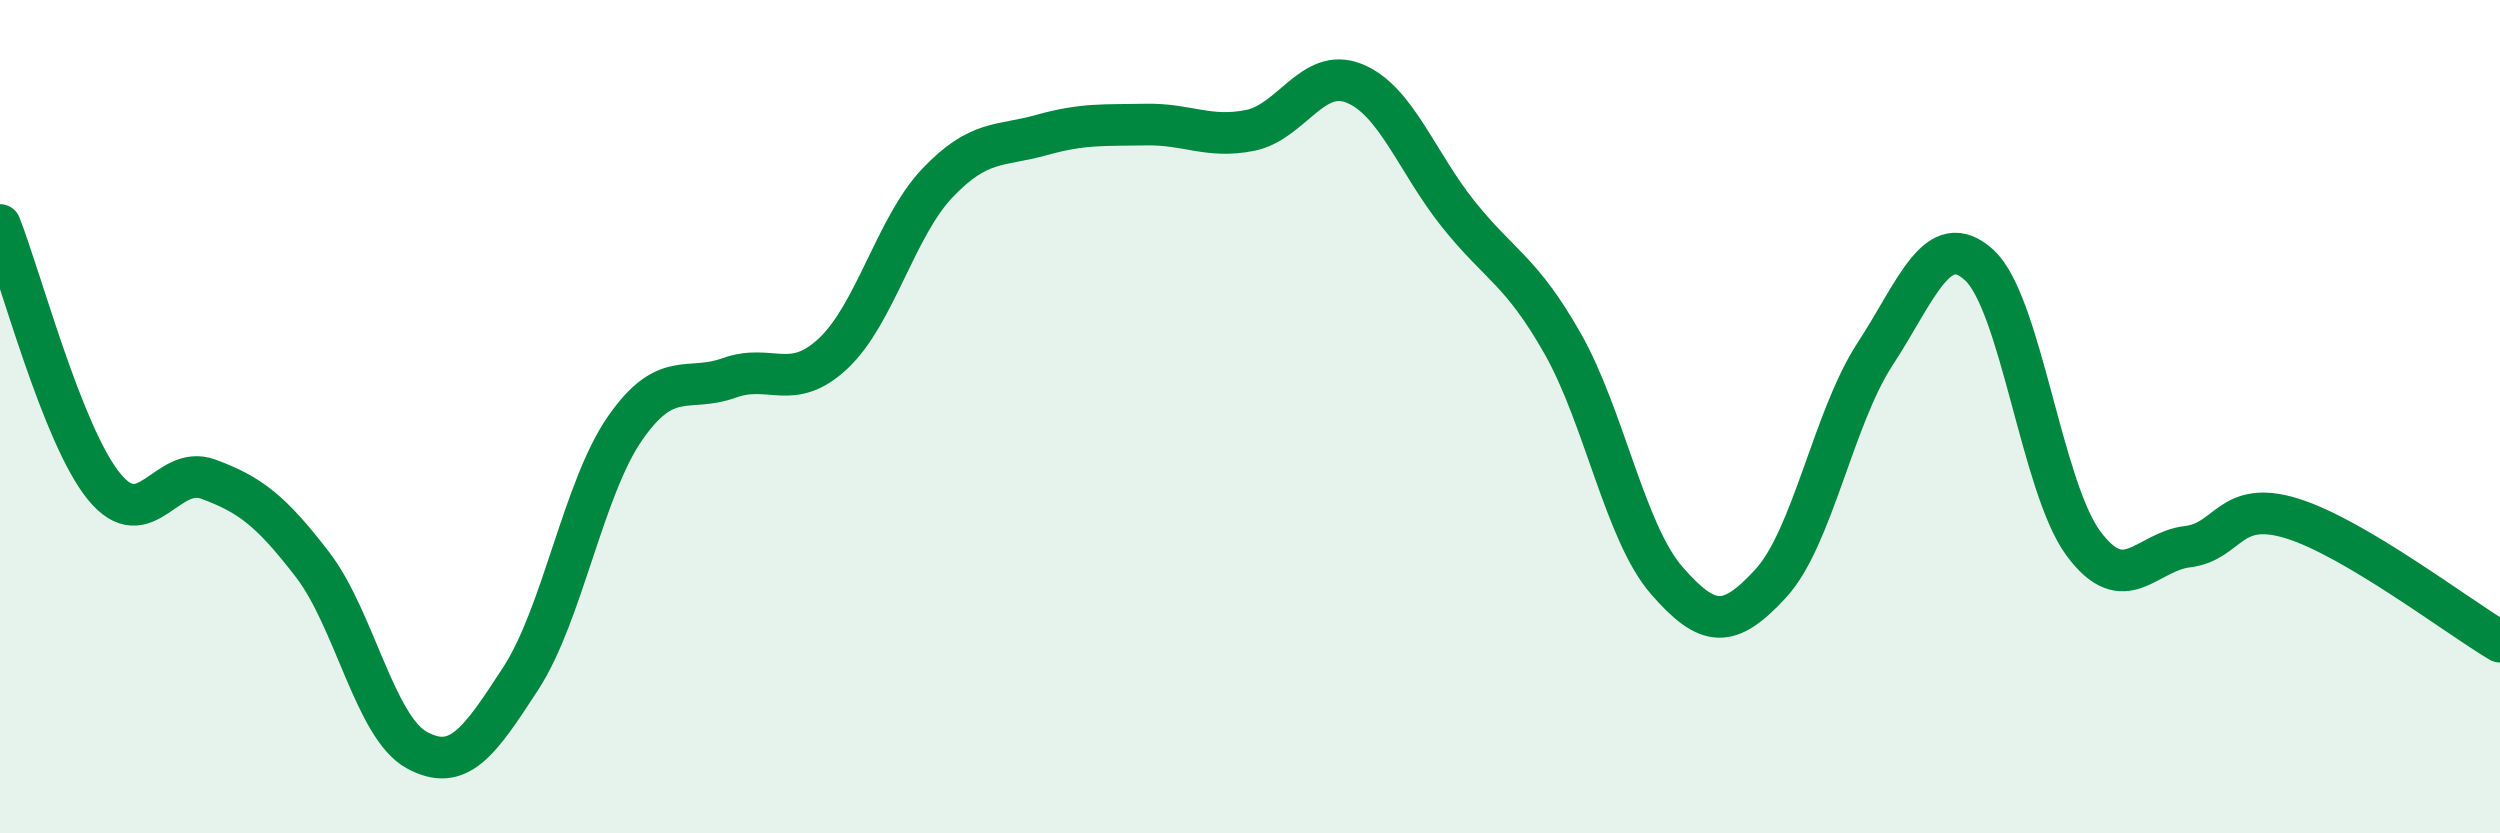
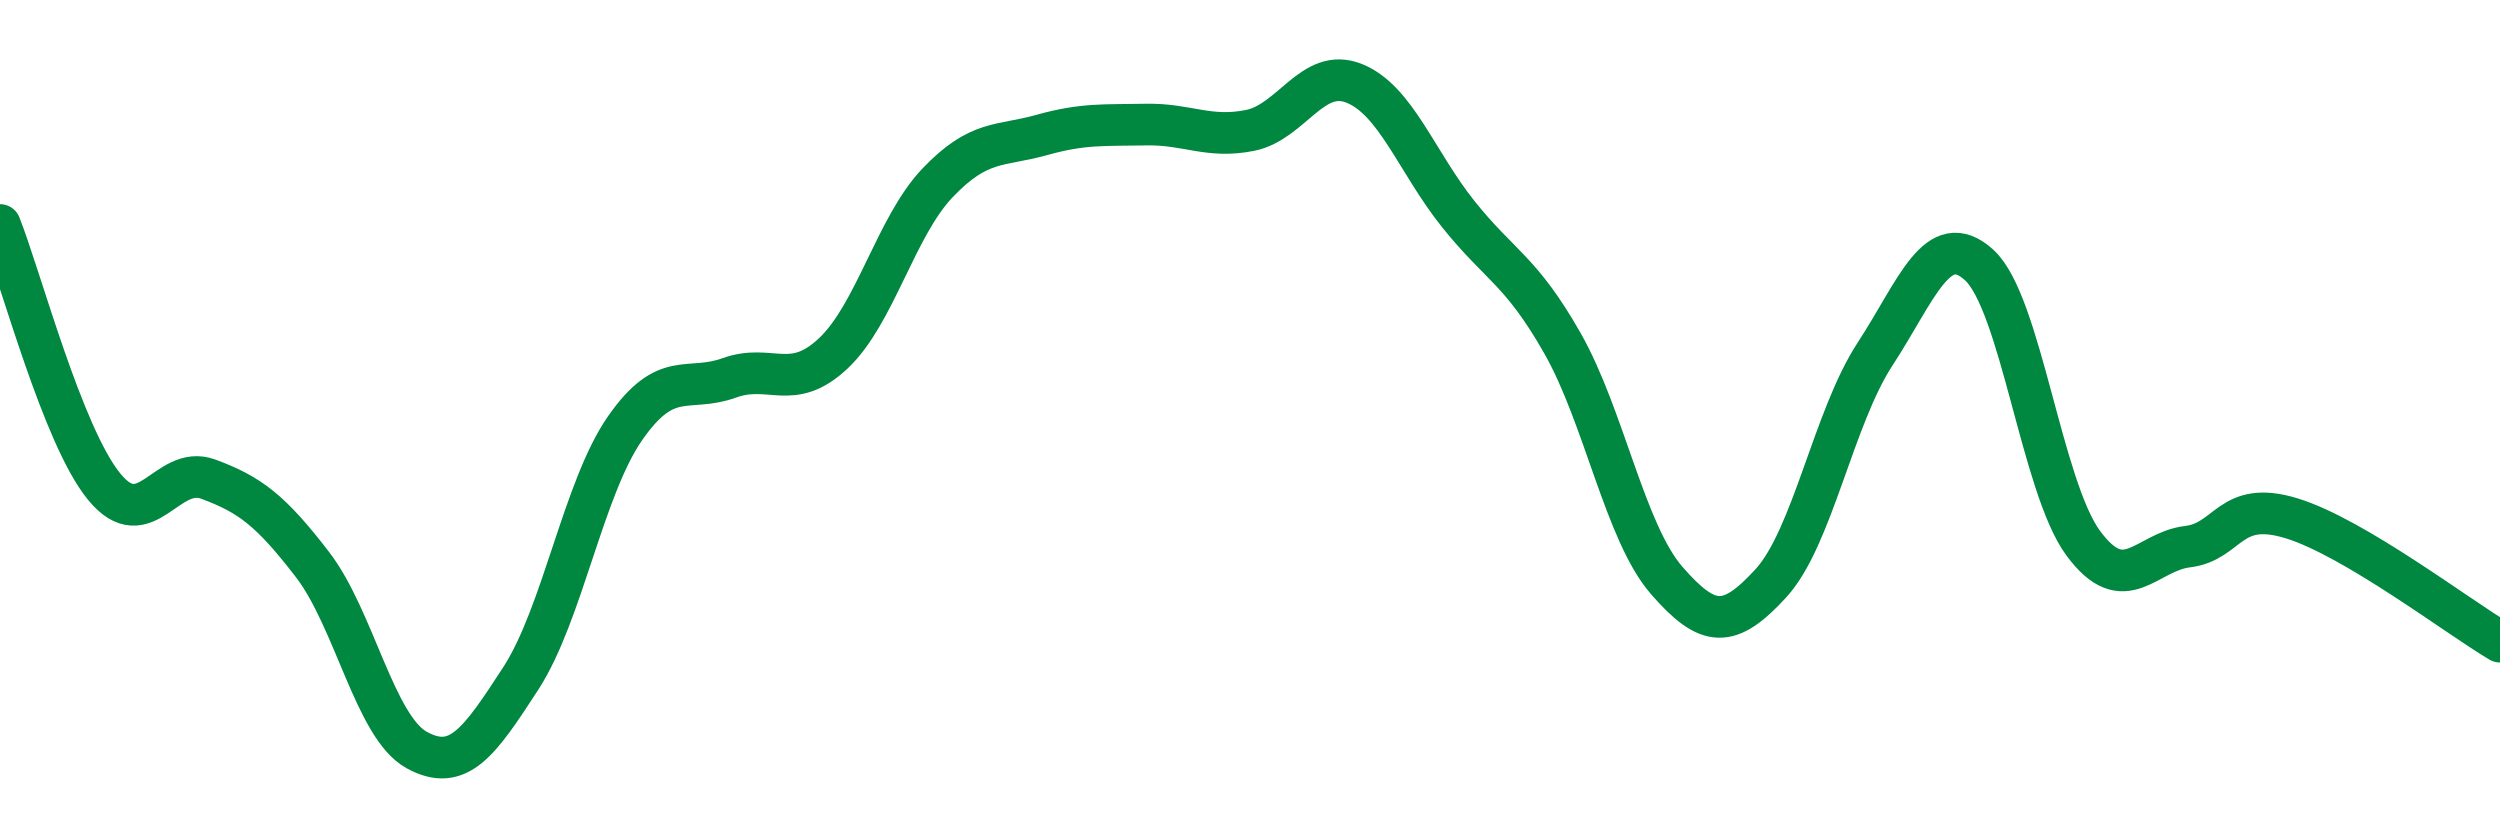
<svg xmlns="http://www.w3.org/2000/svg" width="60" height="20" viewBox="0 0 60 20">
-   <path d="M 0,5.4 C 0.5,6.66 1.5,10.46 2.5,11.68 C 3.5,12.9 4,11.13 5,11.5 C 6,11.87 6.5,12.25 7.5,13.55 C 8.5,14.85 9,17.45 10,18 C 11,18.55 11.5,17.82 12.5,16.28 C 13.5,14.74 14,11.72 15,10.28 C 16,8.84 16.5,9.43 17.5,9.07 C 18.5,8.71 19,9.42 20,8.48 C 21,7.54 21.5,5.44 22.5,4.39 C 23.5,3.34 24,3.52 25,3.24 C 26,2.96 26.5,3.01 27.5,2.99 C 28.5,2.97 29,3.33 30,3.13 C 31,2.93 31.5,1.6 32.5,2 C 33.5,2.4 34,3.89 35,5.14 C 36,6.39 36.5,6.48 37.5,8.24 C 38.5,10 39,12.78 40,13.93 C 41,15.08 41.5,15.09 42.5,14 C 43.5,12.91 44,10.03 45,8.5 C 46,6.97 46.5,5.45 47.5,6.36 C 48.5,7.27 49,11.69 50,13.04 C 51,14.39 51.5,13.24 52.5,13.12 C 53.5,13 53.5,11.98 55,12.44 C 56.5,12.9 59,14.81 60,15.4L60 20L0 20Z" fill="#008740" opacity="0.1" stroke-linecap="round" stroke-linejoin="round" />
  <path d="M 0,5.4 C 0.5,6.66 1.5,10.46 2.5,11.68 C 3.5,12.9 4,11.13 5,11.5 C 6,11.87 6.5,12.25 7.5,13.55 C 8.5,14.85 9,17.45 10,18 C 11,18.55 11.5,17.82 12.5,16.28 C 13.5,14.74 14,11.72 15,10.28 C 16,8.84 16.5,9.43 17.5,9.07 C 18.5,8.71 19,9.42 20,8.48 C 21,7.54 21.5,5.44 22.5,4.39 C 23.5,3.34 24,3.52 25,3.24 C 26,2.96 26.5,3.01 27.5,2.99 C 28.5,2.97 29,3.33 30,3.13 C 31,2.93 31.5,1.6 32.5,2 C 33.5,2.4 34,3.89 35,5.14 C 36,6.39 36.5,6.48 37.5,8.24 C 38.5,10 39,12.78 40,13.93 C 41,15.08 41.5,15.09 42.5,14 C 43.5,12.91 44,10.03 45,8.5 C 46,6.97 46.5,5.45 47.5,6.36 C 48.5,7.27 49,11.69 50,13.04 C 51,14.39 51.5,13.24 52.5,13.12 C 53.5,13 53.5,11.98 55,12.44 C 56.5,12.9 59,14.81 60,15.4" stroke="#008740" stroke-width="1" fill="none" stroke-linecap="round" stroke-linejoin="round" />
</svg>